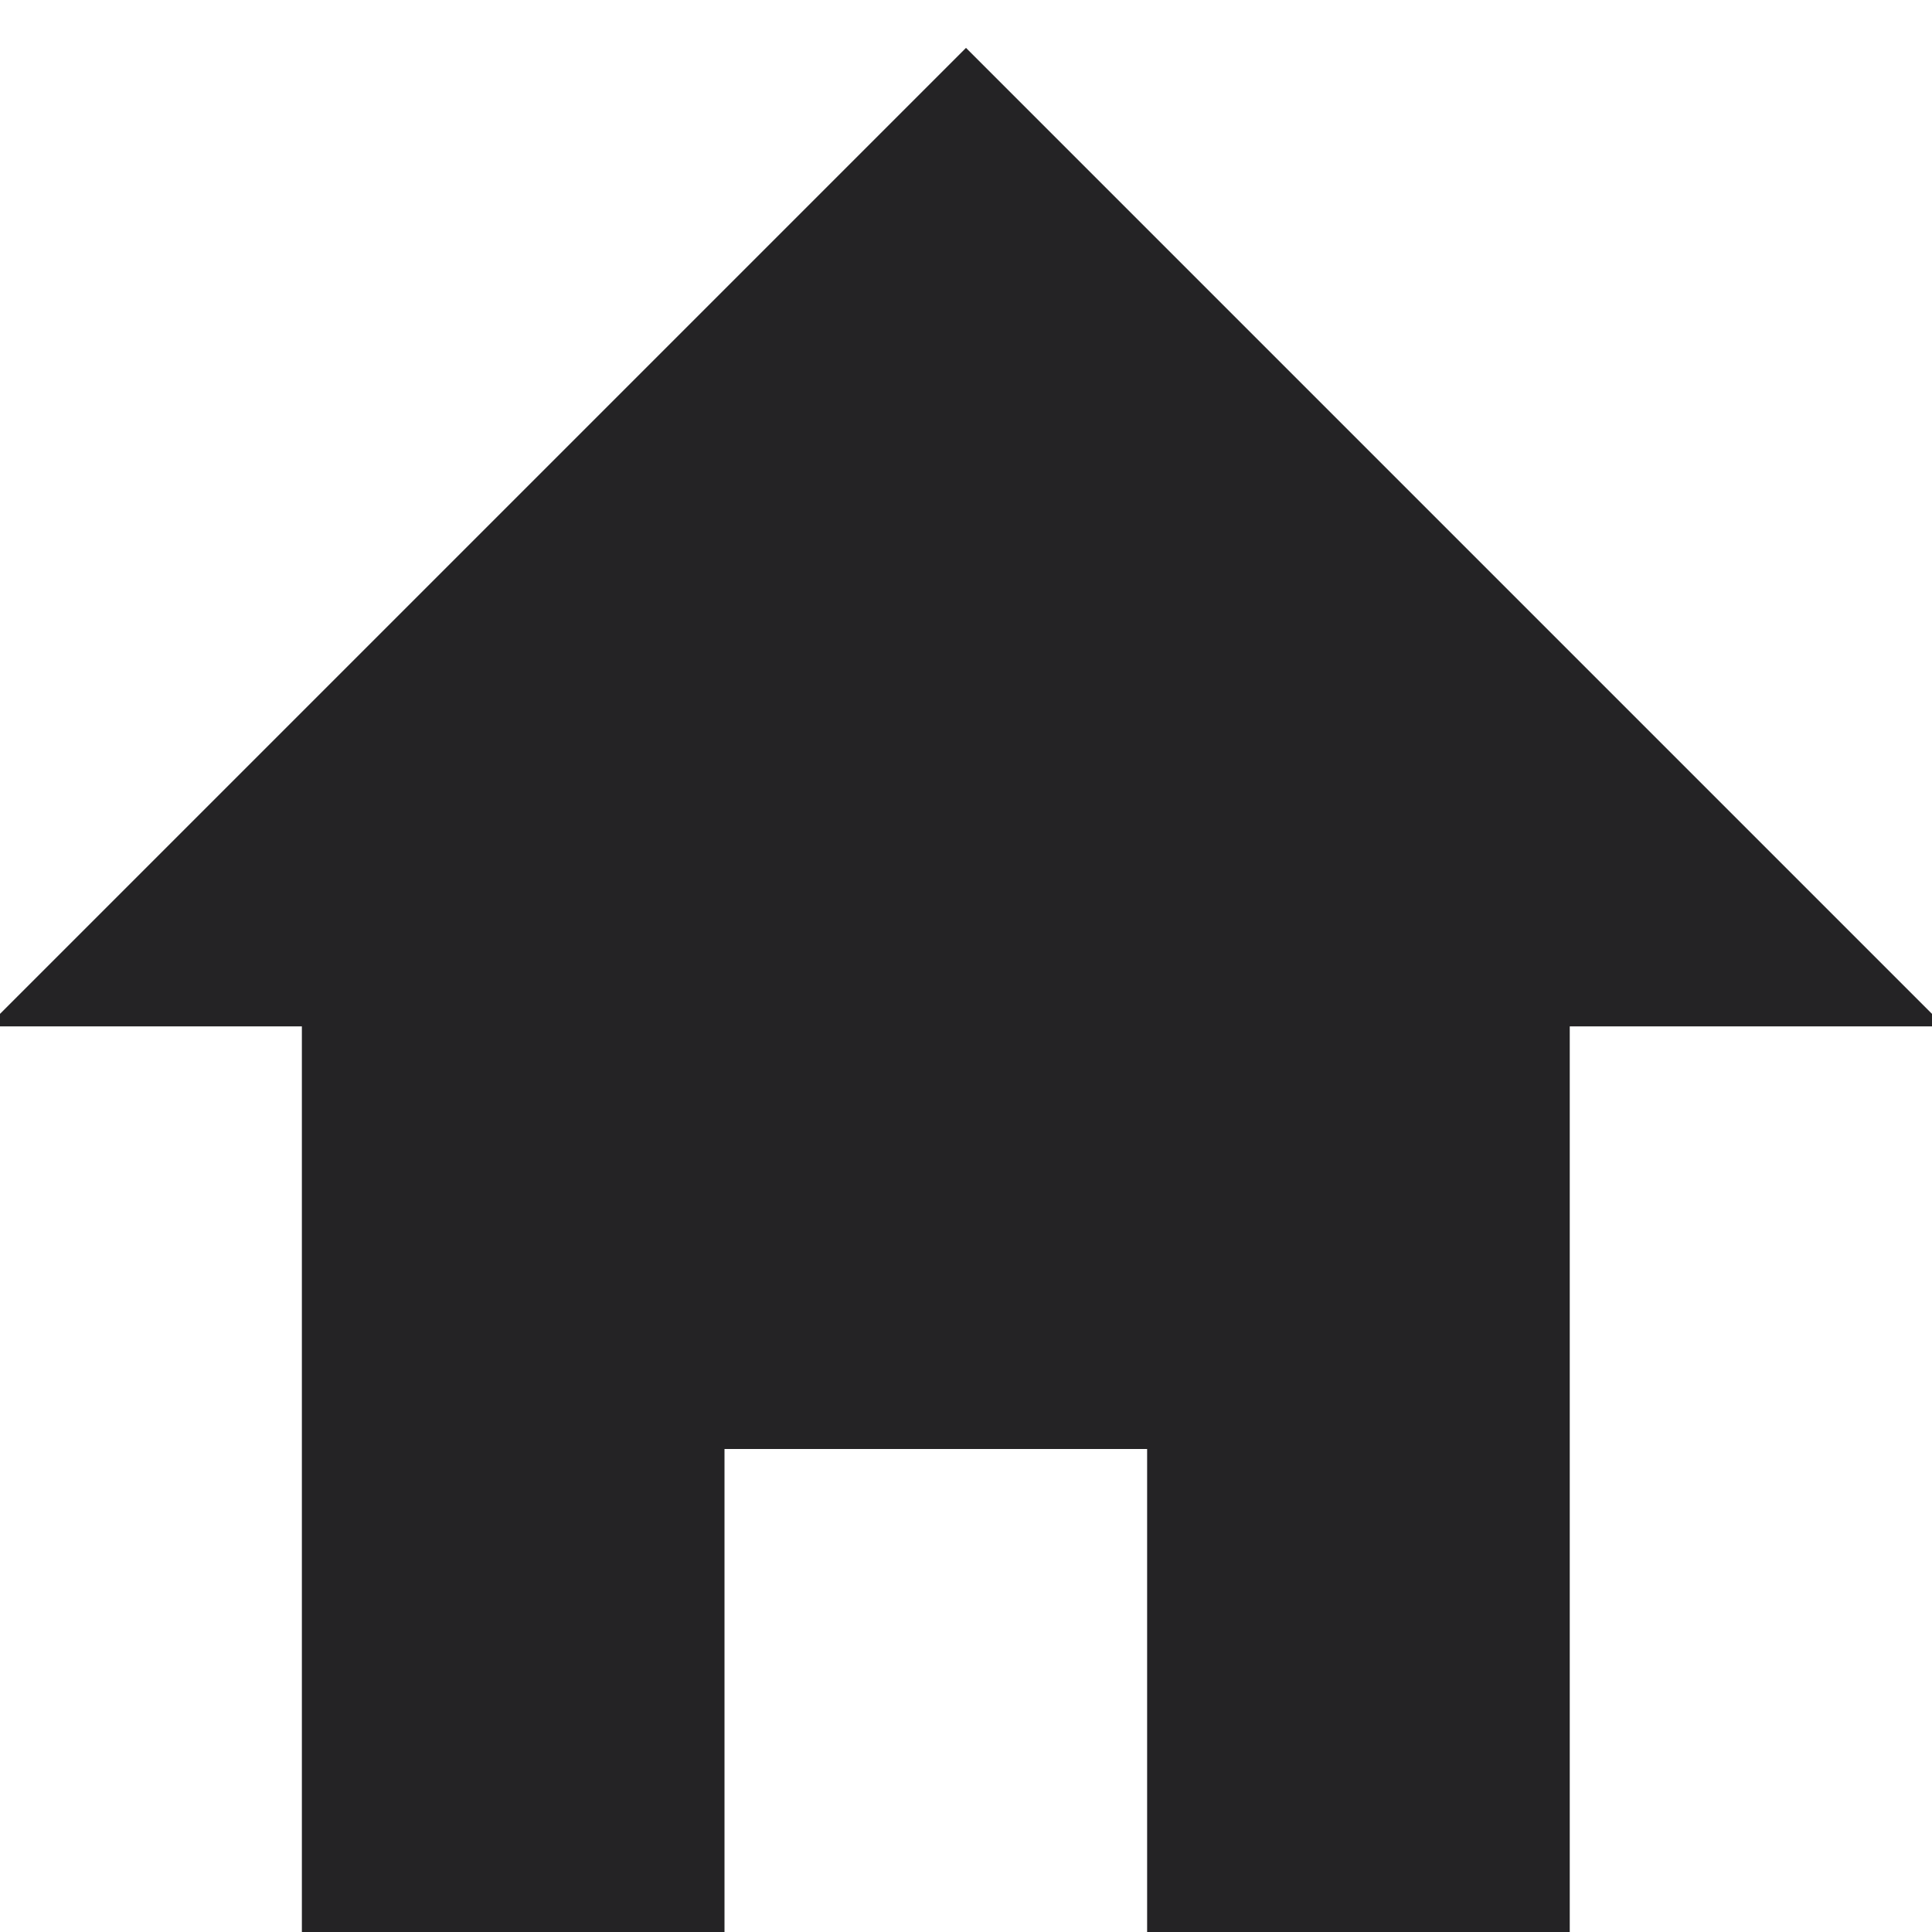
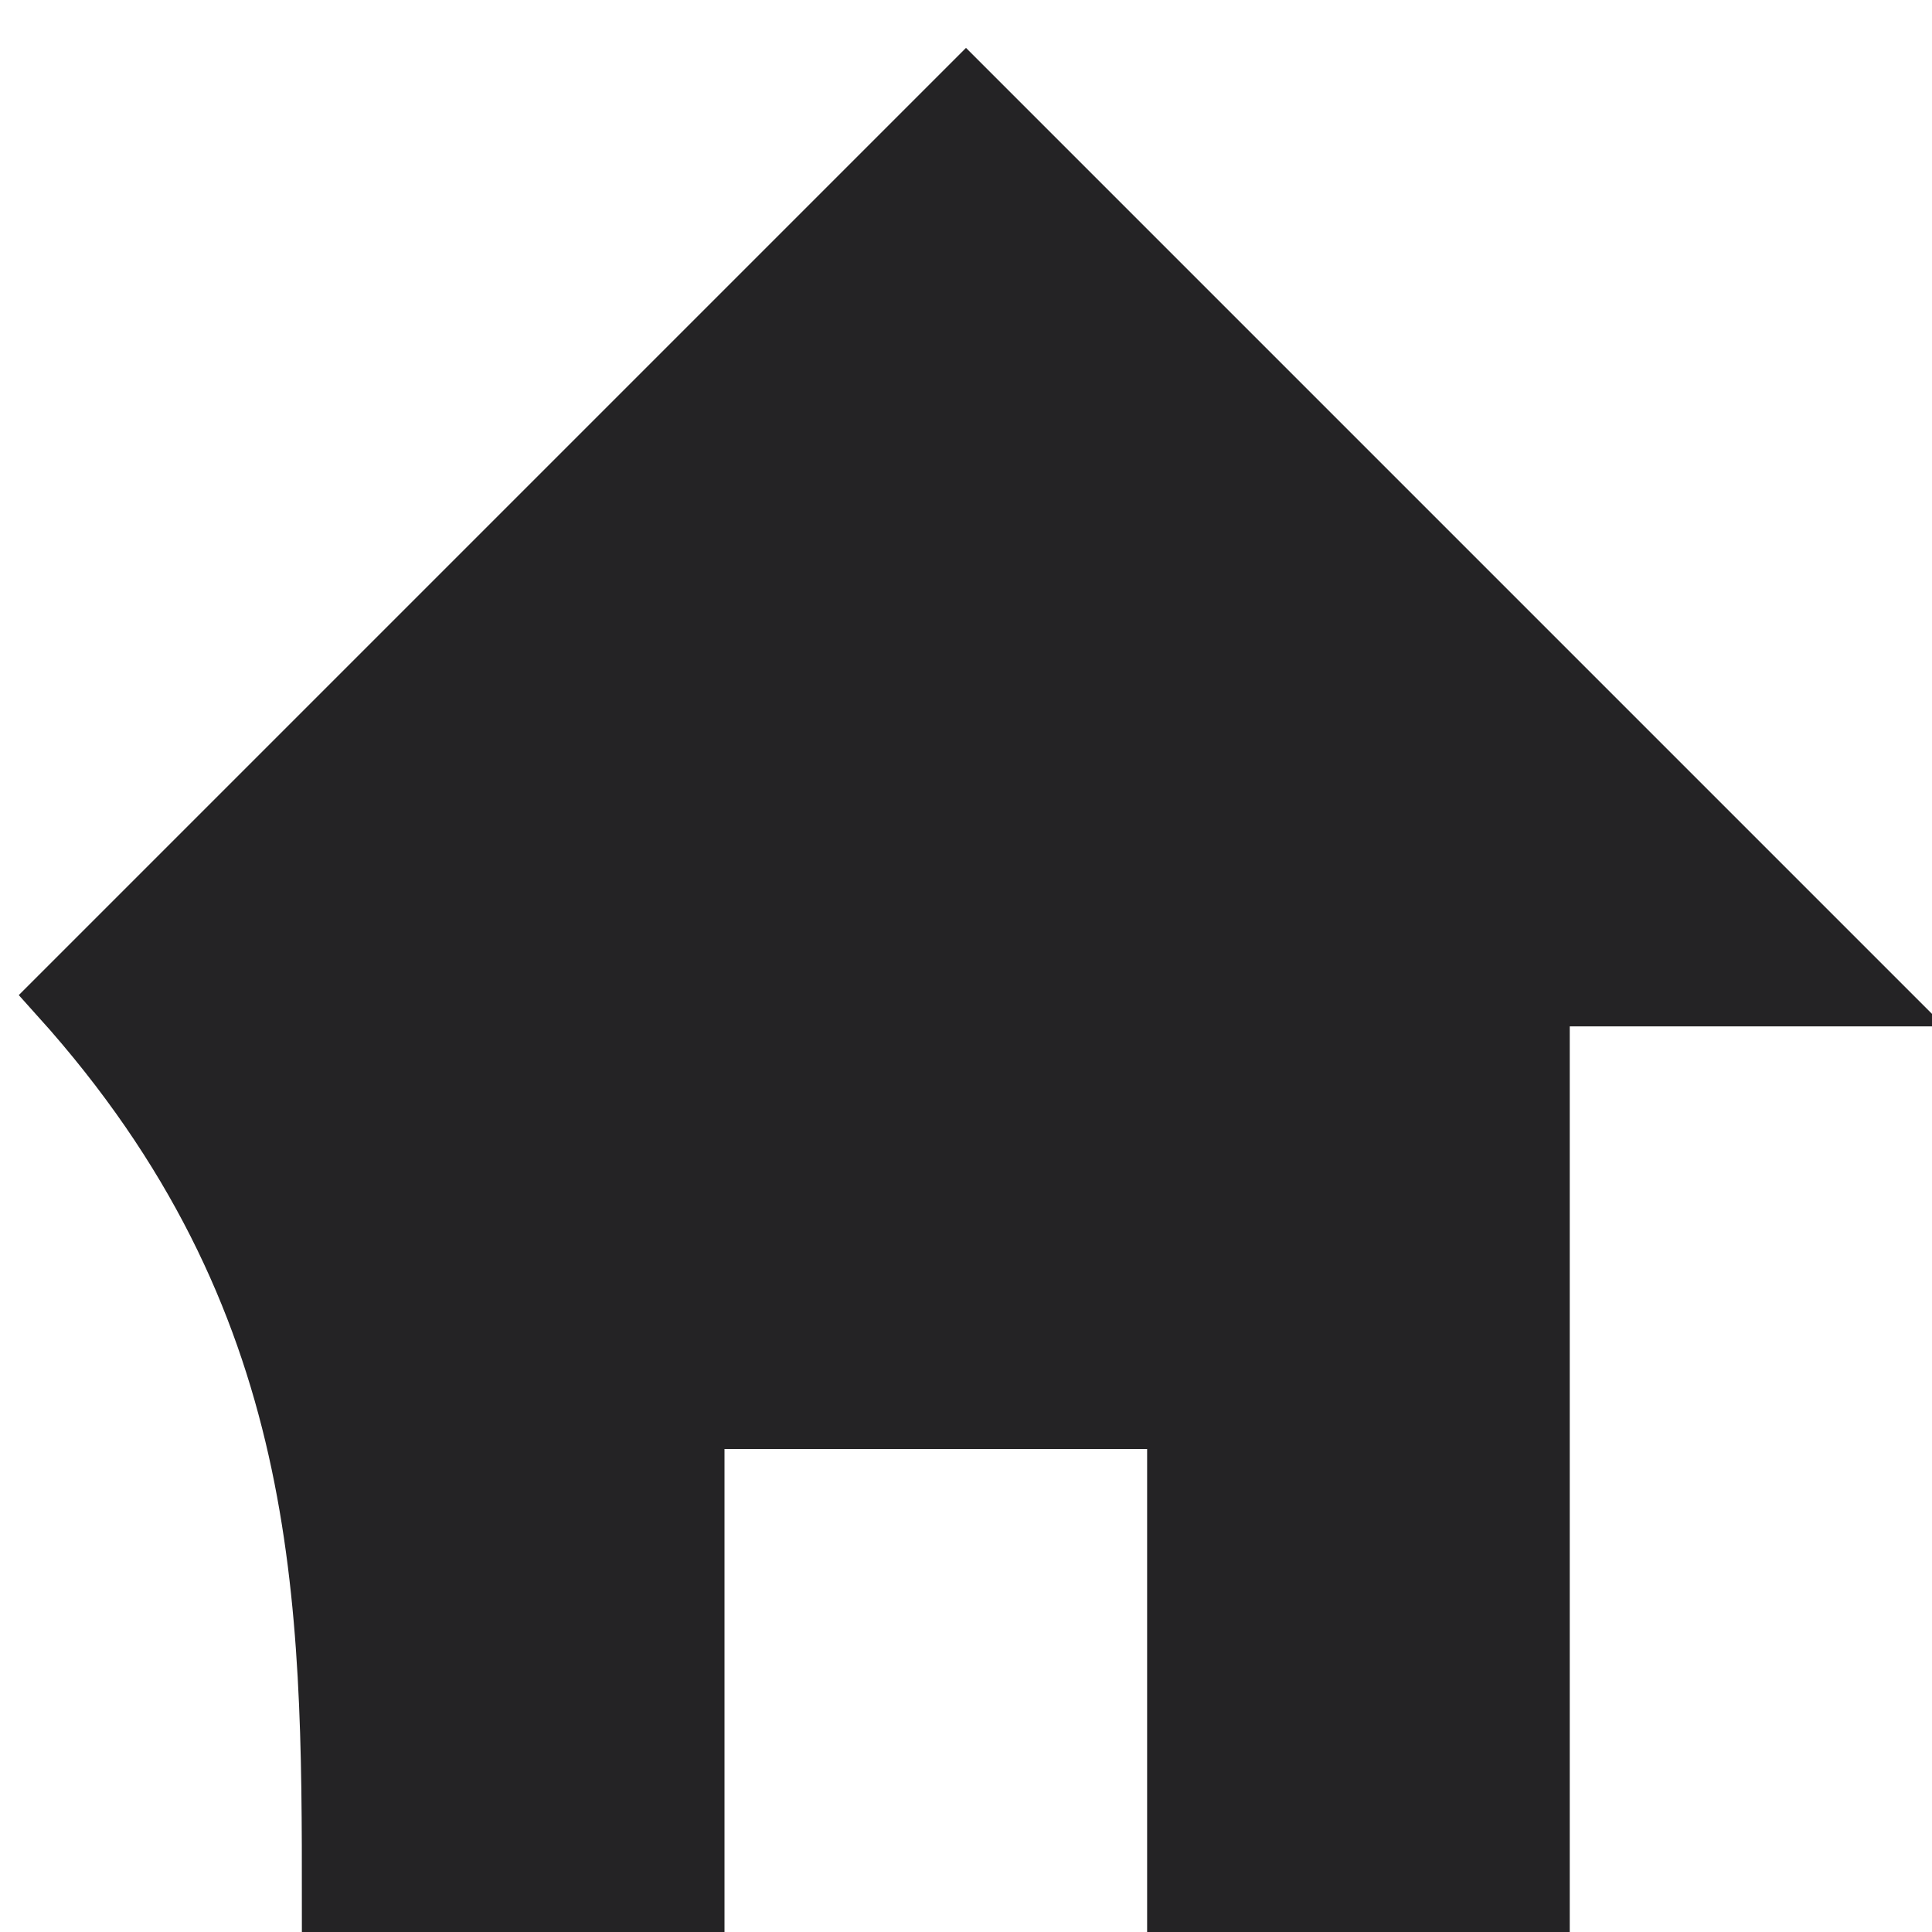
<svg xmlns="http://www.w3.org/2000/svg" viewBox="1968 2468 64 64" width="64" height="64">
-   <path fill="#242325" stroke="#242325" fill-opacity="1" stroke-width="2" stroke-opacity="1" baseline-shift="baseline" color="rgb(51, 51, 51)" font-size-adjust="none" stroke-miterlimit="10" id="tSvg18773d2ce1a" title="Path 1" d="M 2000 2471 C 1990 2481 1980 2491 1970 2501 C 1973 2501 1976 2501 1979 2501 C 1979 2511 1979 2521 1979 2531 C 1983 2531 1987 2531 1991 2531 C 1991 2525.667 1991 2520.333 1991 2515 C 1996.333 2515 2001.667 2515 2007 2515 C 2007 2496.333 2007 2507 2007 2531 C 2011 2531 2015 2531 2019 2531 C 2019 2521 2019 2511 2019 2501 C 2022.667 2501 2026.333 2501 2030 2501C 2020 2491 2010 2481 2000 2471Z" />
+   <path fill="#242325" stroke="#242325" fill-opacity="1" stroke-width="2" stroke-opacity="1" baseline-shift="baseline" color="rgb(51, 51, 51)" font-size-adjust="none" stroke-miterlimit="10" id="tSvg18773d2ce1a" title="Path 1" d="M 2000 2471 C 1990 2481 1980 2491 1970 2501 C 1979 2511 1979 2521 1979 2531 C 1983 2531 1987 2531 1991 2531 C 1991 2525.667 1991 2520.333 1991 2515 C 1996.333 2515 2001.667 2515 2007 2515 C 2007 2496.333 2007 2507 2007 2531 C 2011 2531 2015 2531 2019 2531 C 2019 2521 2019 2511 2019 2501 C 2022.667 2501 2026.333 2501 2030 2501C 2020 2491 2010 2481 2000 2471Z" />
  <defs> </defs>
</svg>